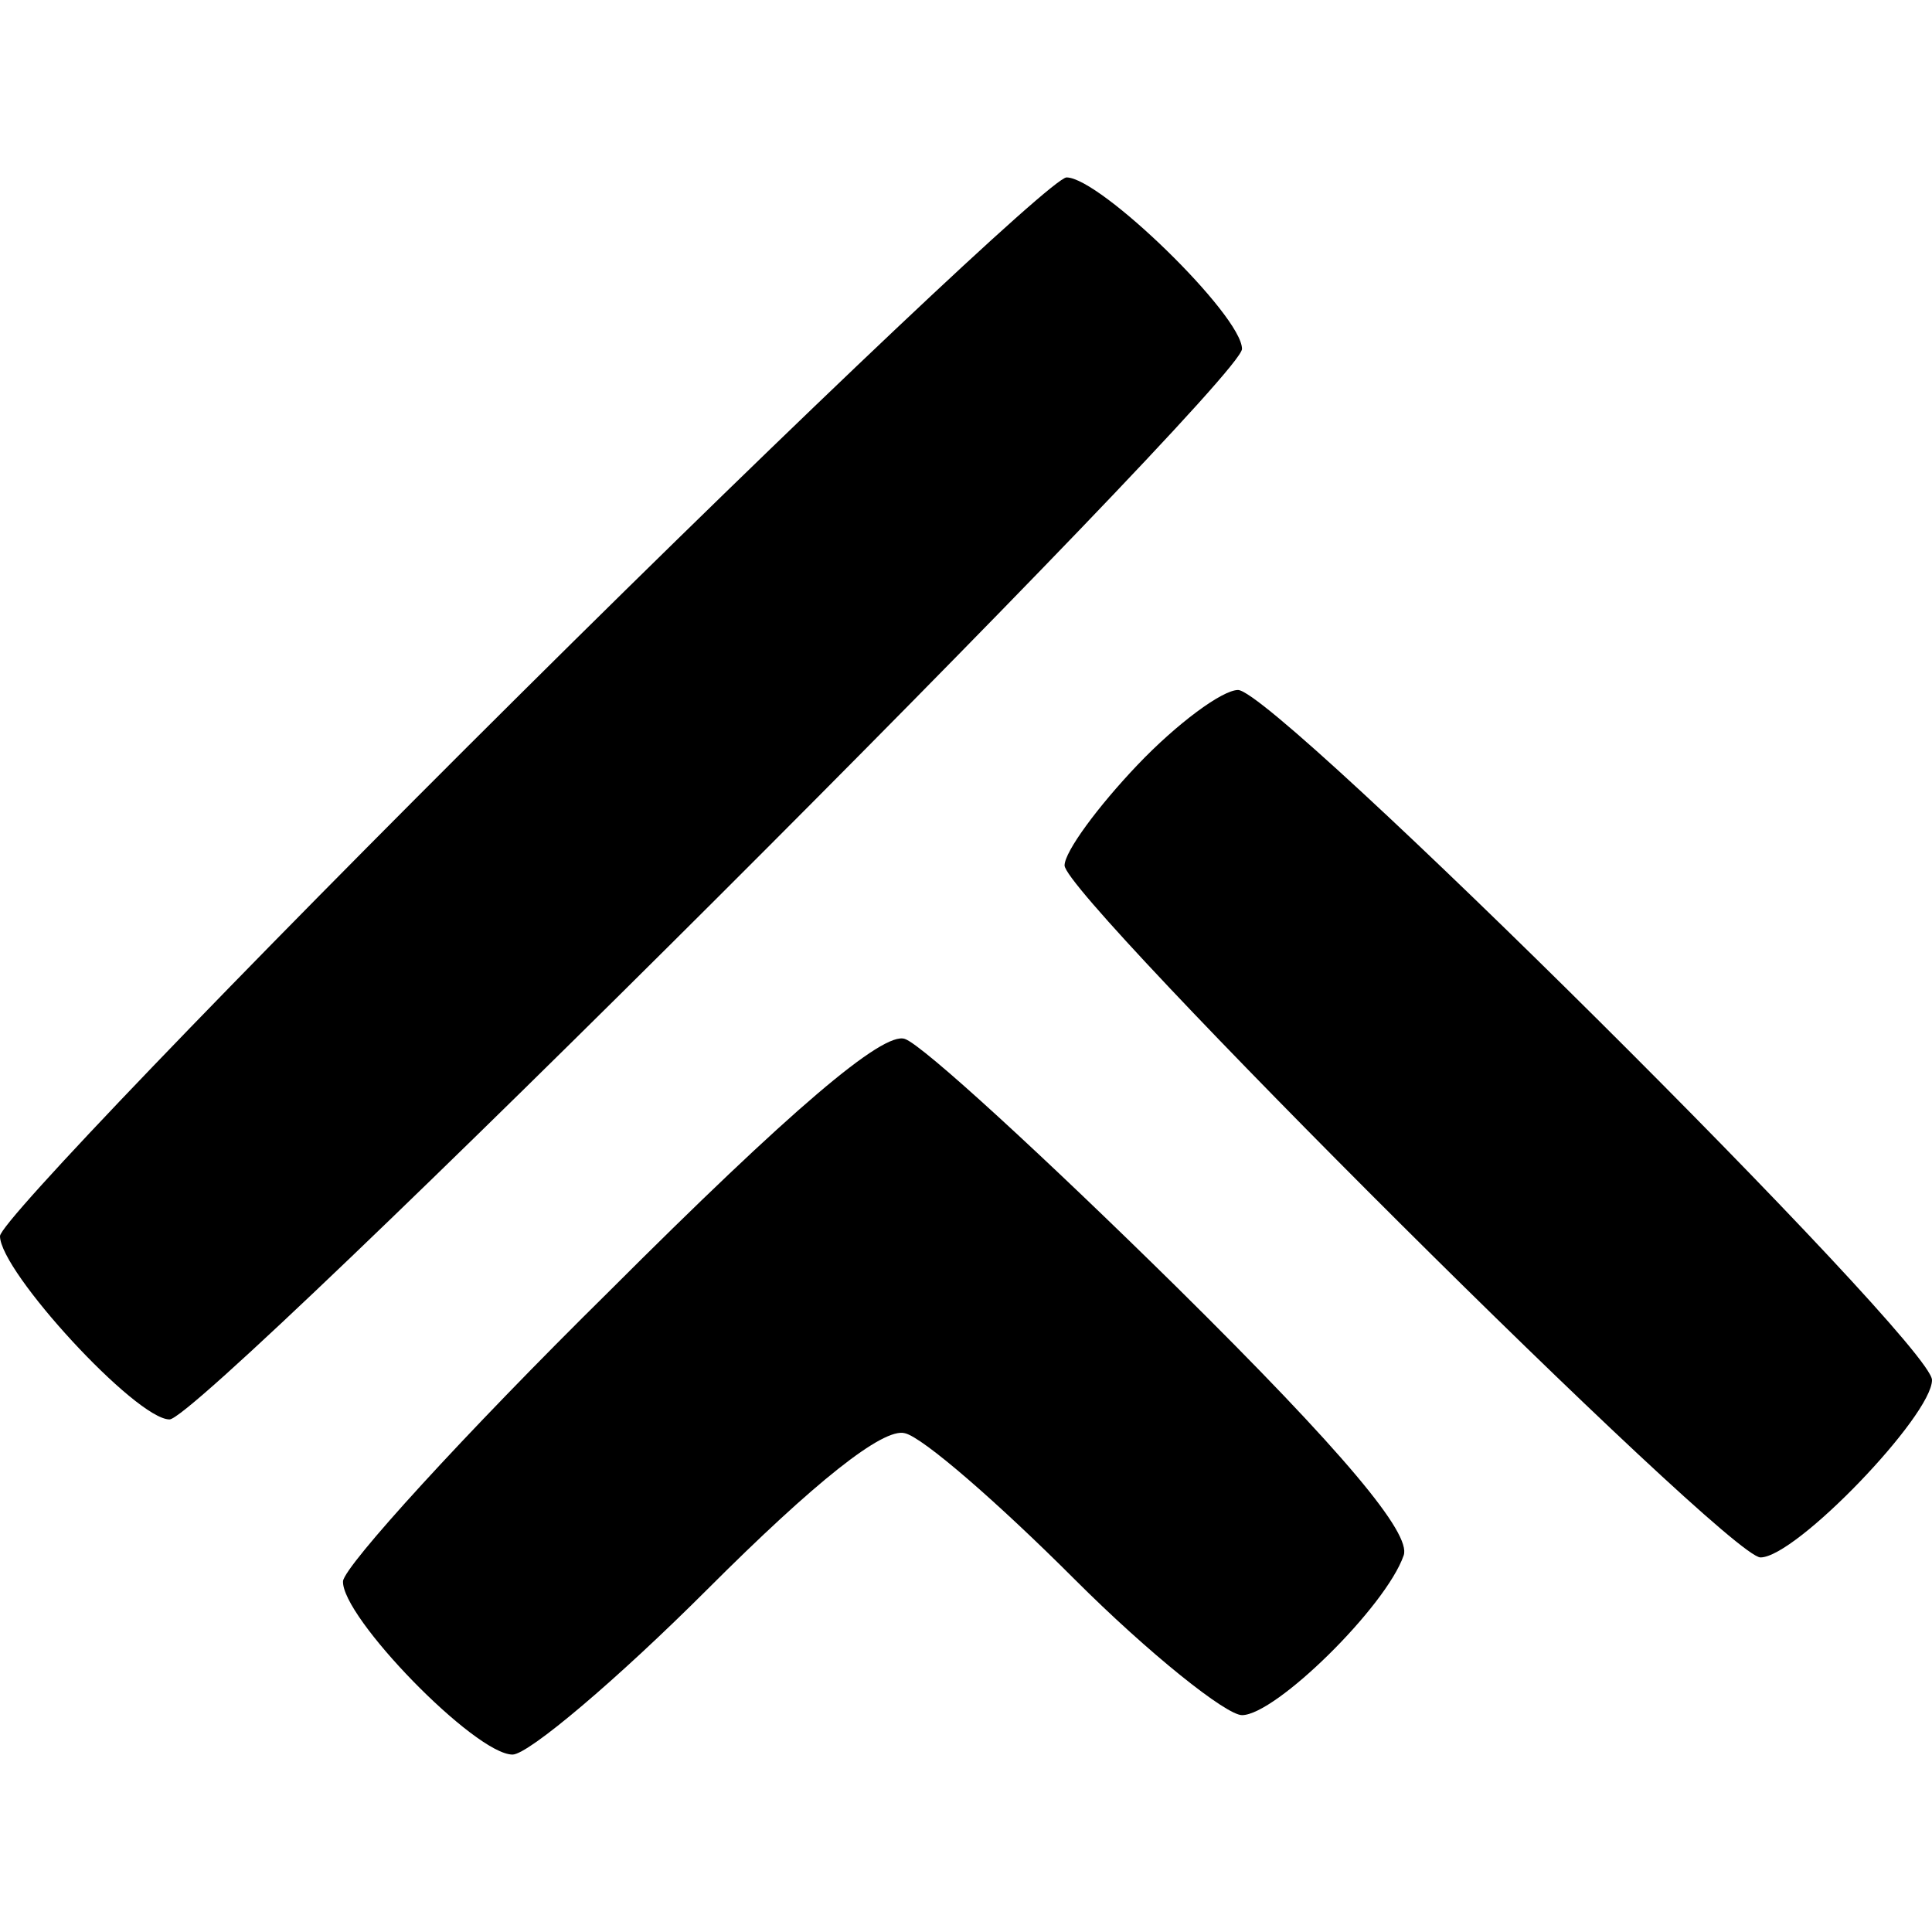
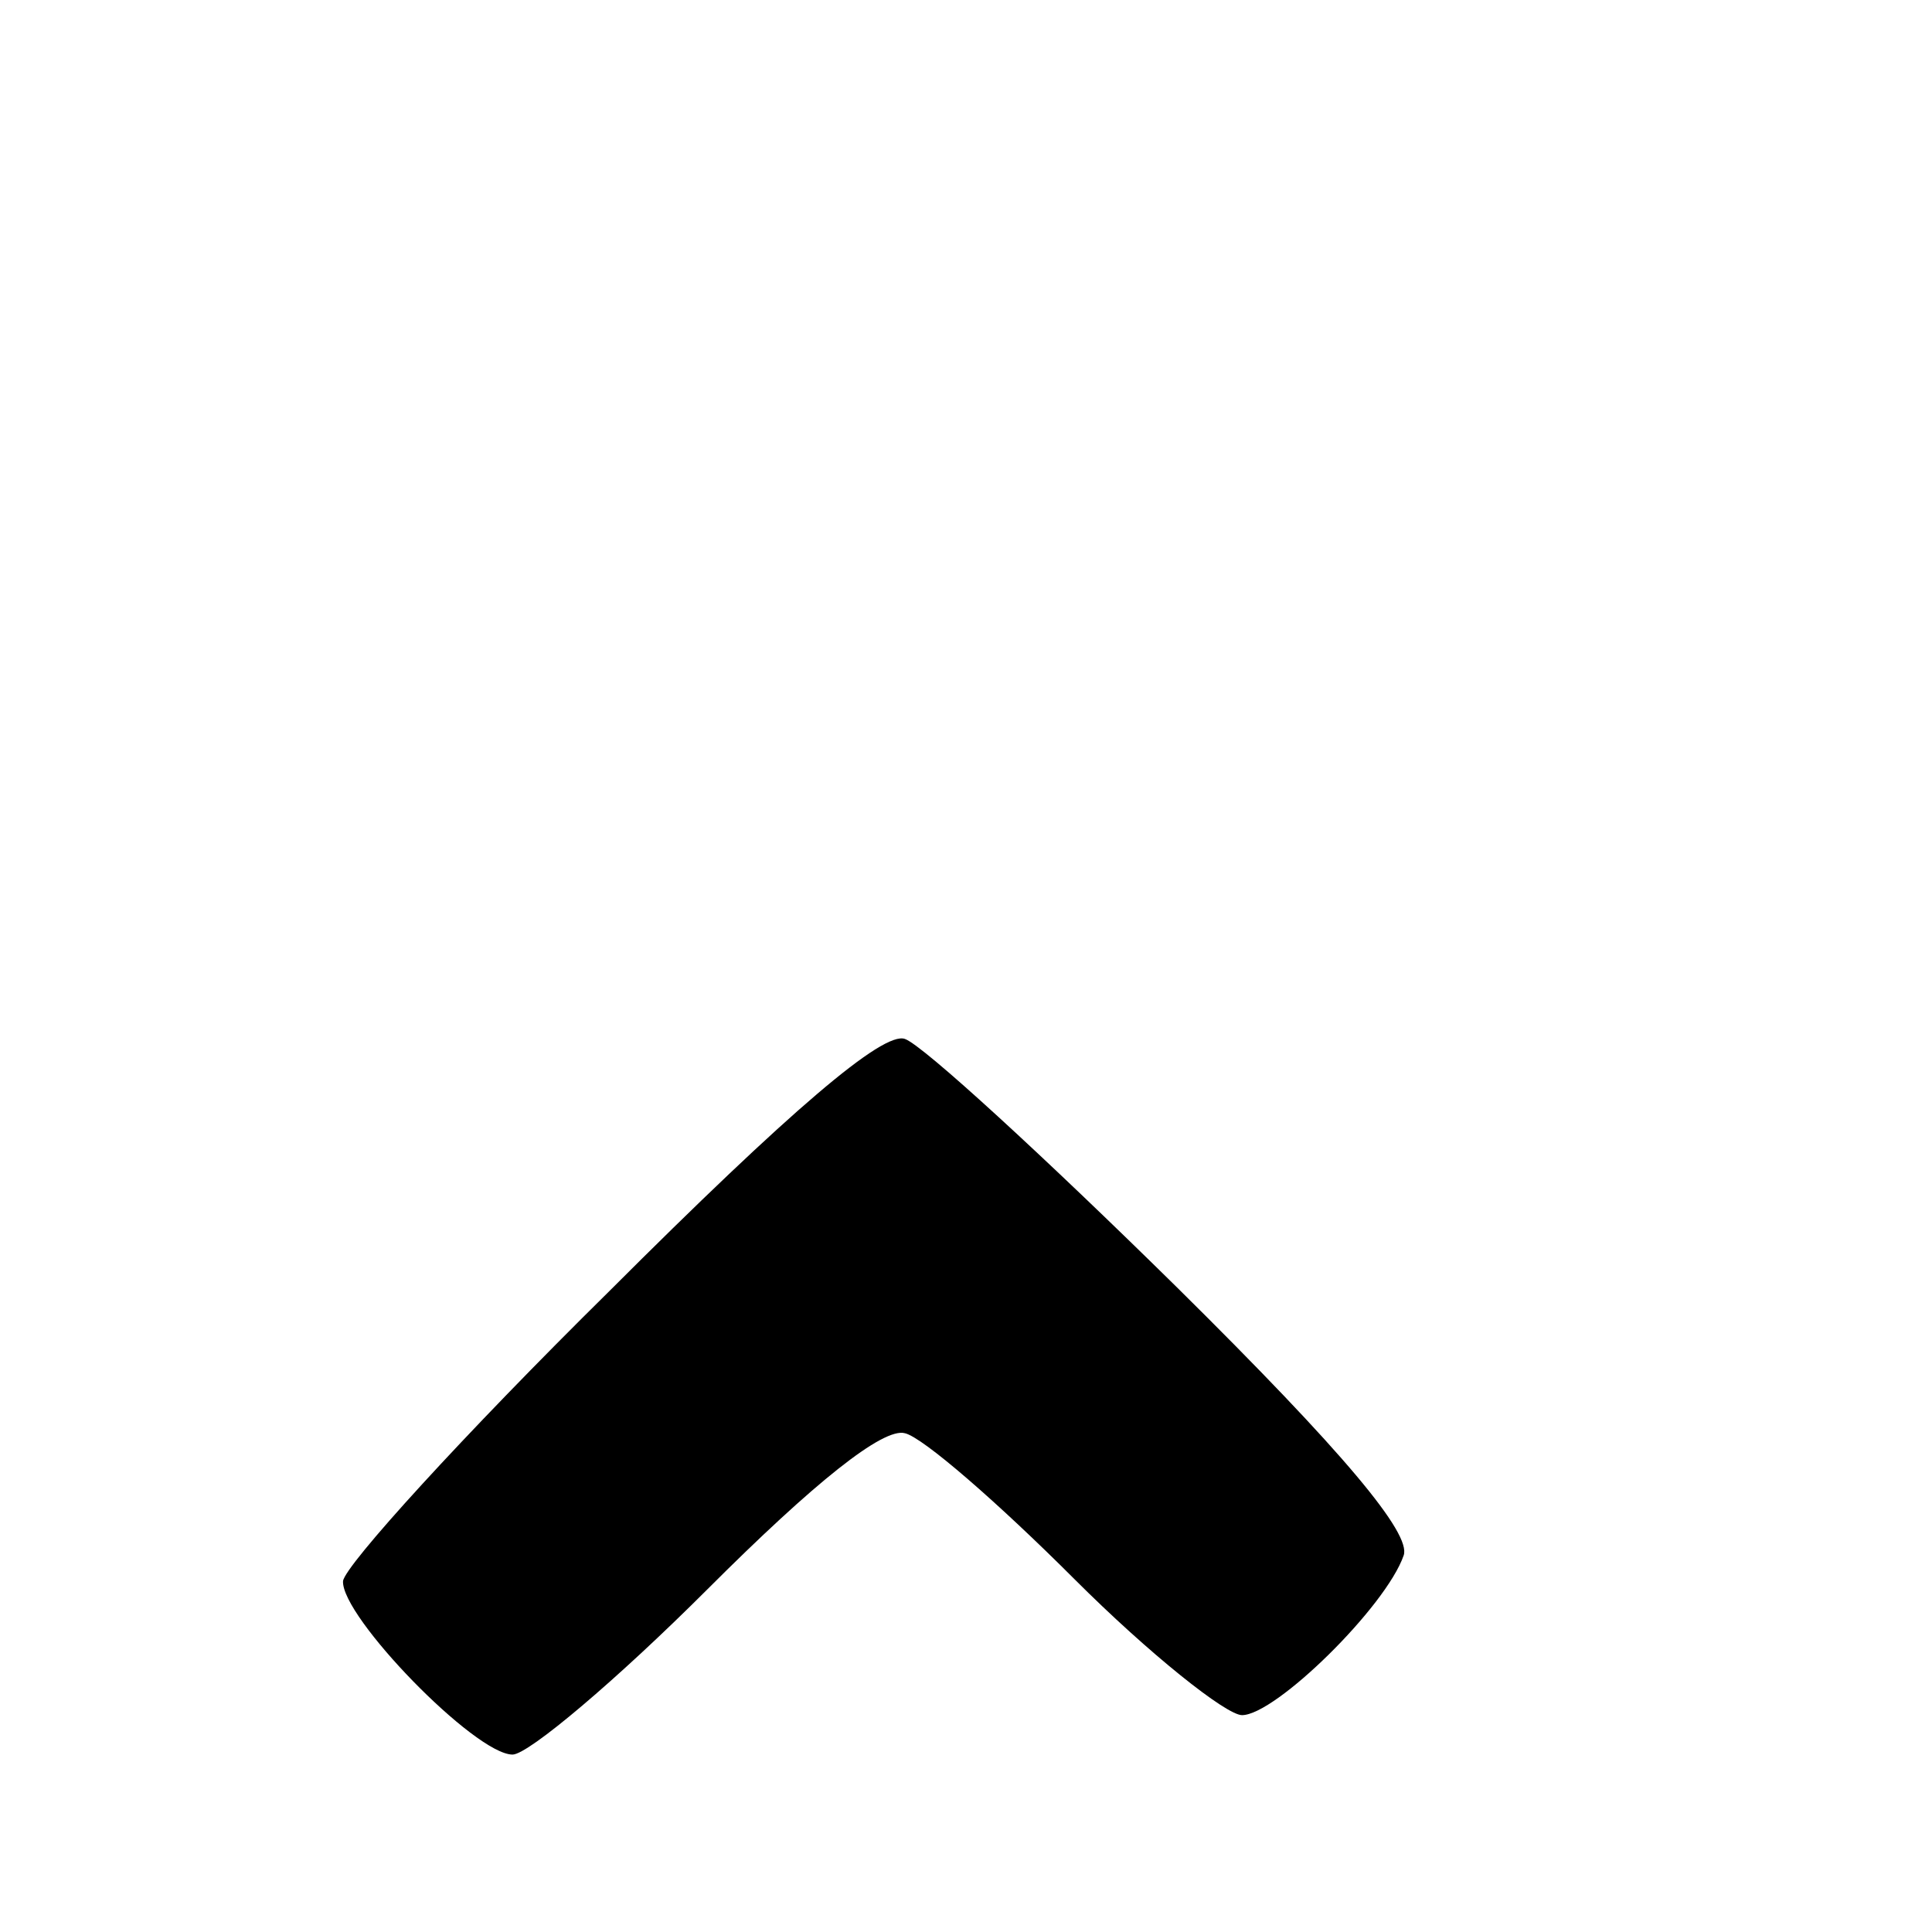
<svg xmlns="http://www.w3.org/2000/svg" version="1.0" width="98pt" height="98pt" viewBox="0 0 98 98" preserveAspectRatio="xMidYMid meet">
  <g transform="translate(0,98) scale(0.1,-0.1)" fill="#000000" stroke="none">
-     <path d="M264 628 c-145 -144 -264 -268 -264 -275 0 -18 69 -93 86 -93 17 0 544 526 544 543 0 17 -72 87 -89 87 -7 0 -132 -118 -277 -262z" />
-     <path d="M577 592 c-20 -21 -37 -44 -37 -51 0 -16 336 -351 353 -351 18 0 87 72 87 90 0 19 -333 350 -352 350 -8 0 -31 -17 -51 -38z" />
    <path d="M309 325 c-74 -73 -134 -139 -135 -147 -1 -18 67 -88 86 -88 8 0 53 38 99 84 54 54 89 82 100 79 9 -2 47 -35 86 -74 38 -38 77 -69 85 -69 17 0 73 55 82 81 4 11 -30 52 -115 136 -67 66 -129 123 -138 126 -11 4 -58 -36 -150 -128z" />
  </g>
</svg>